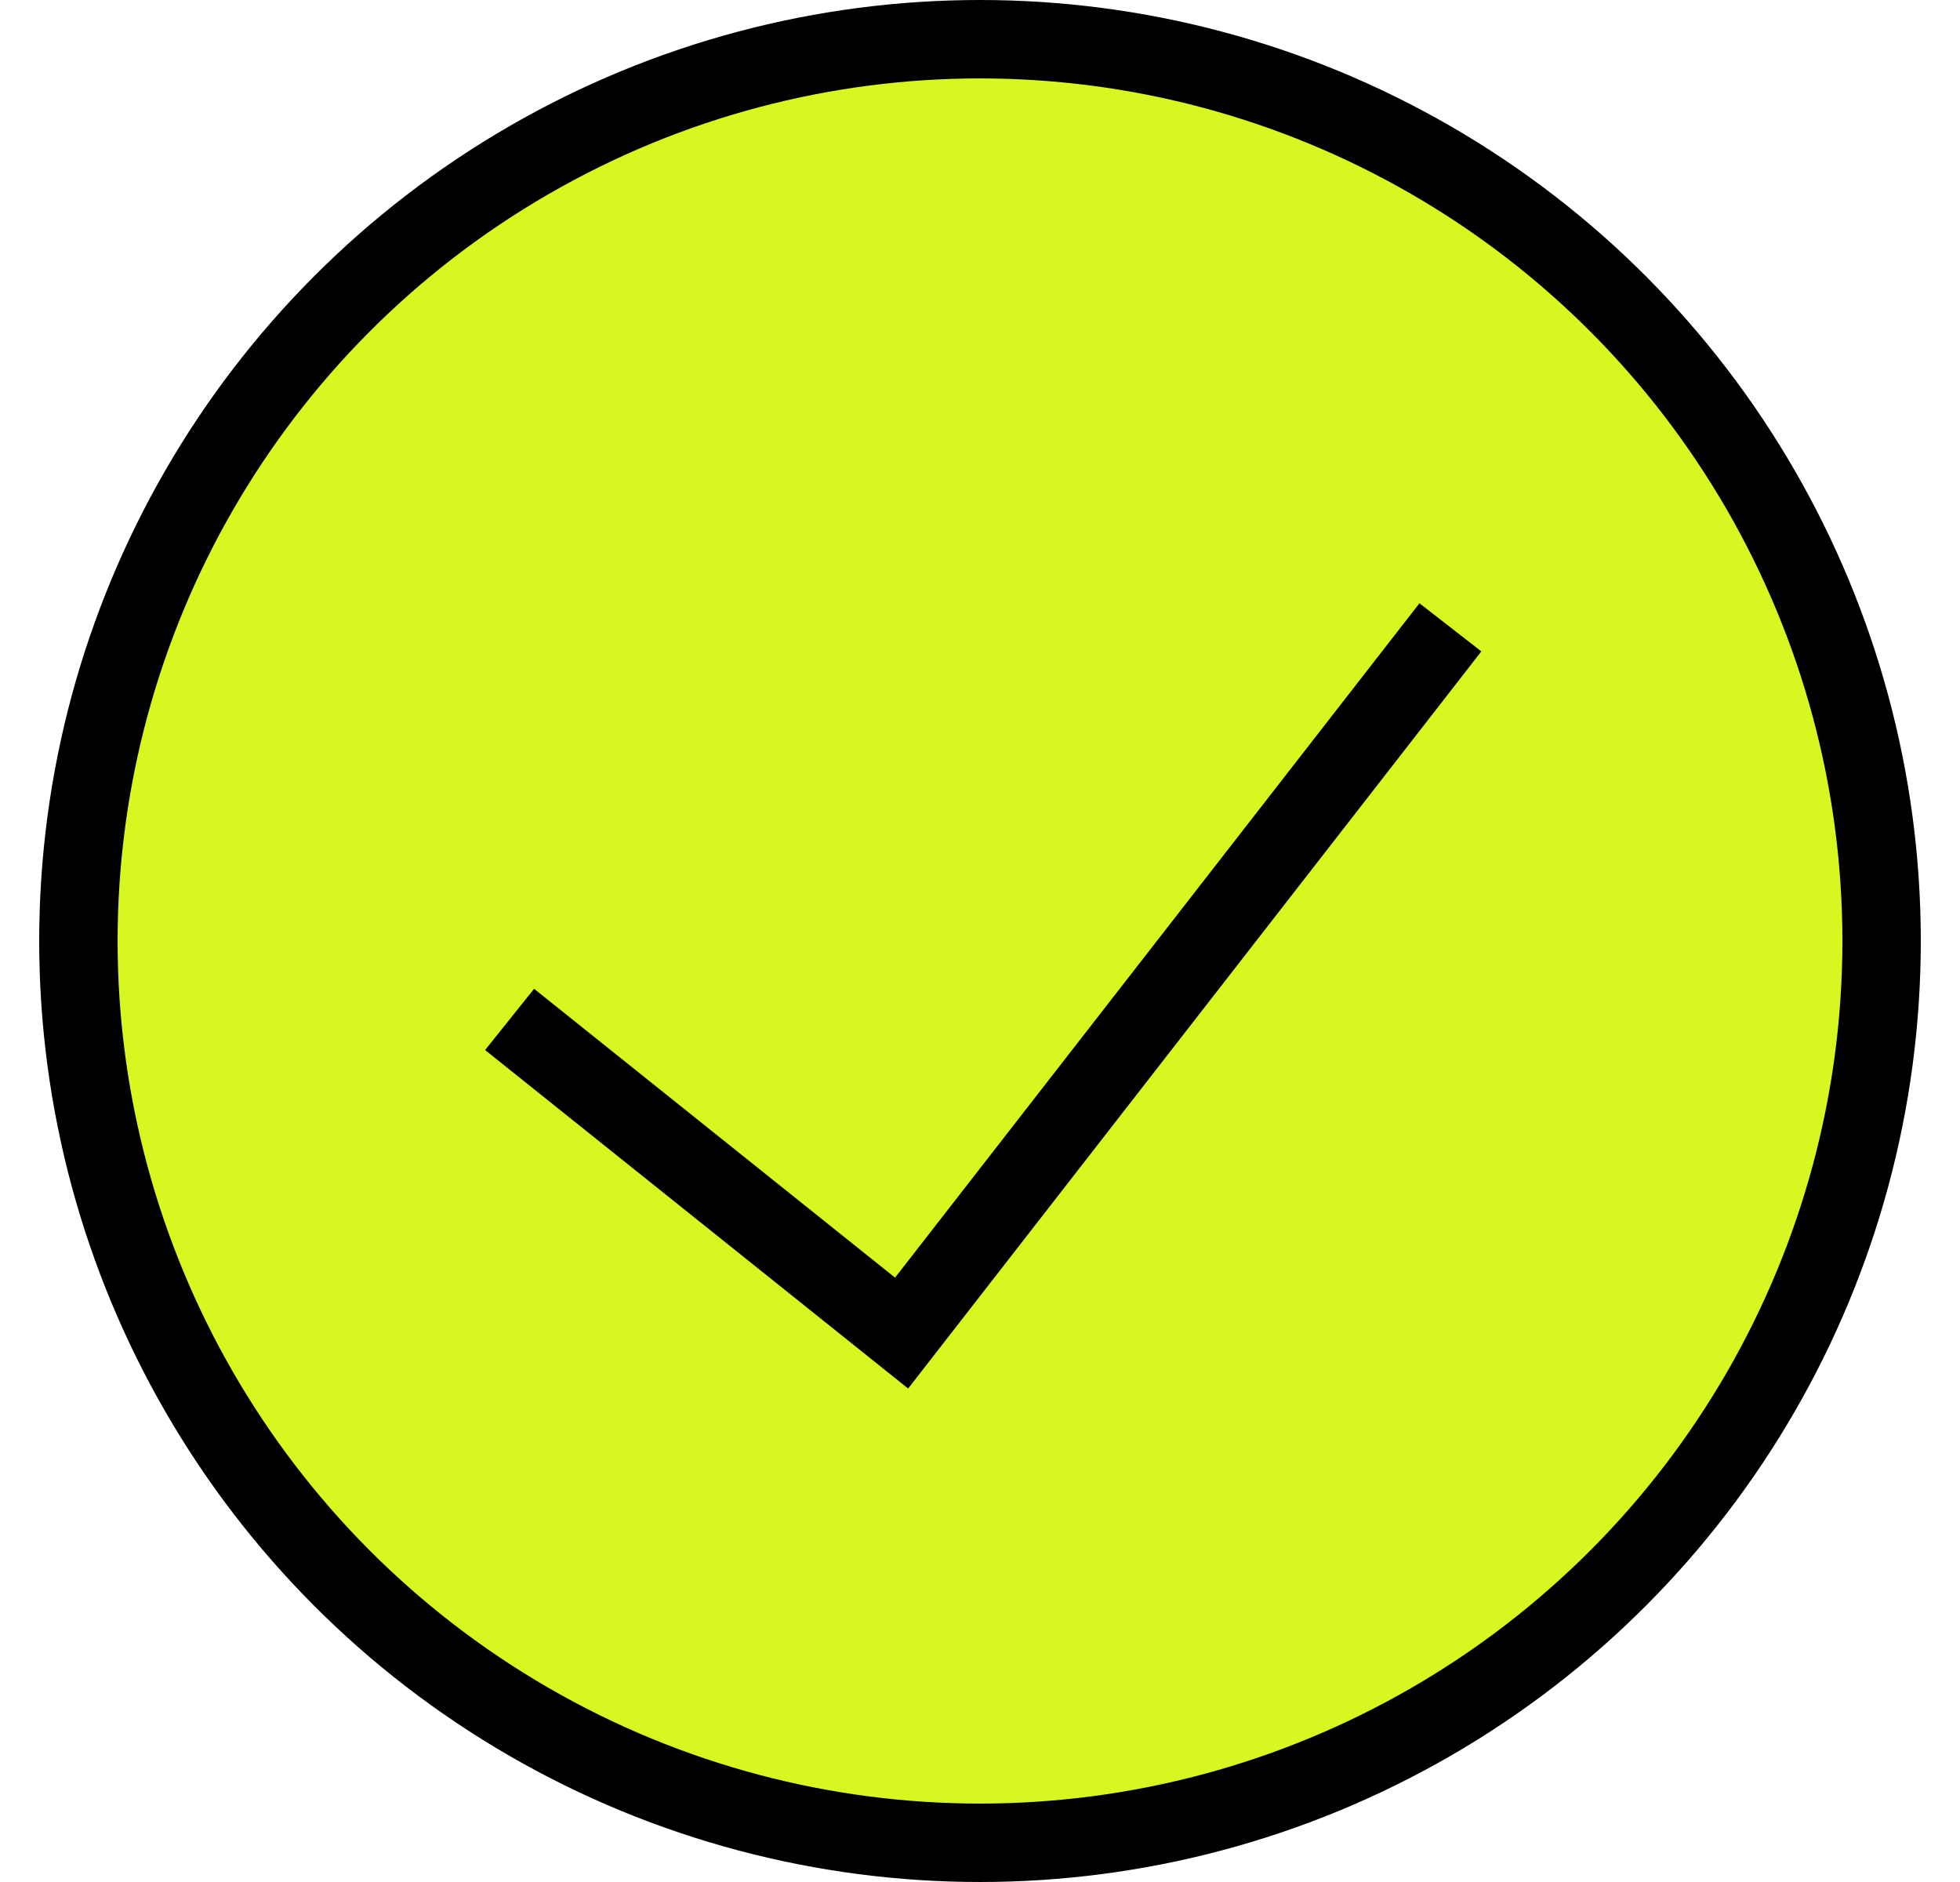
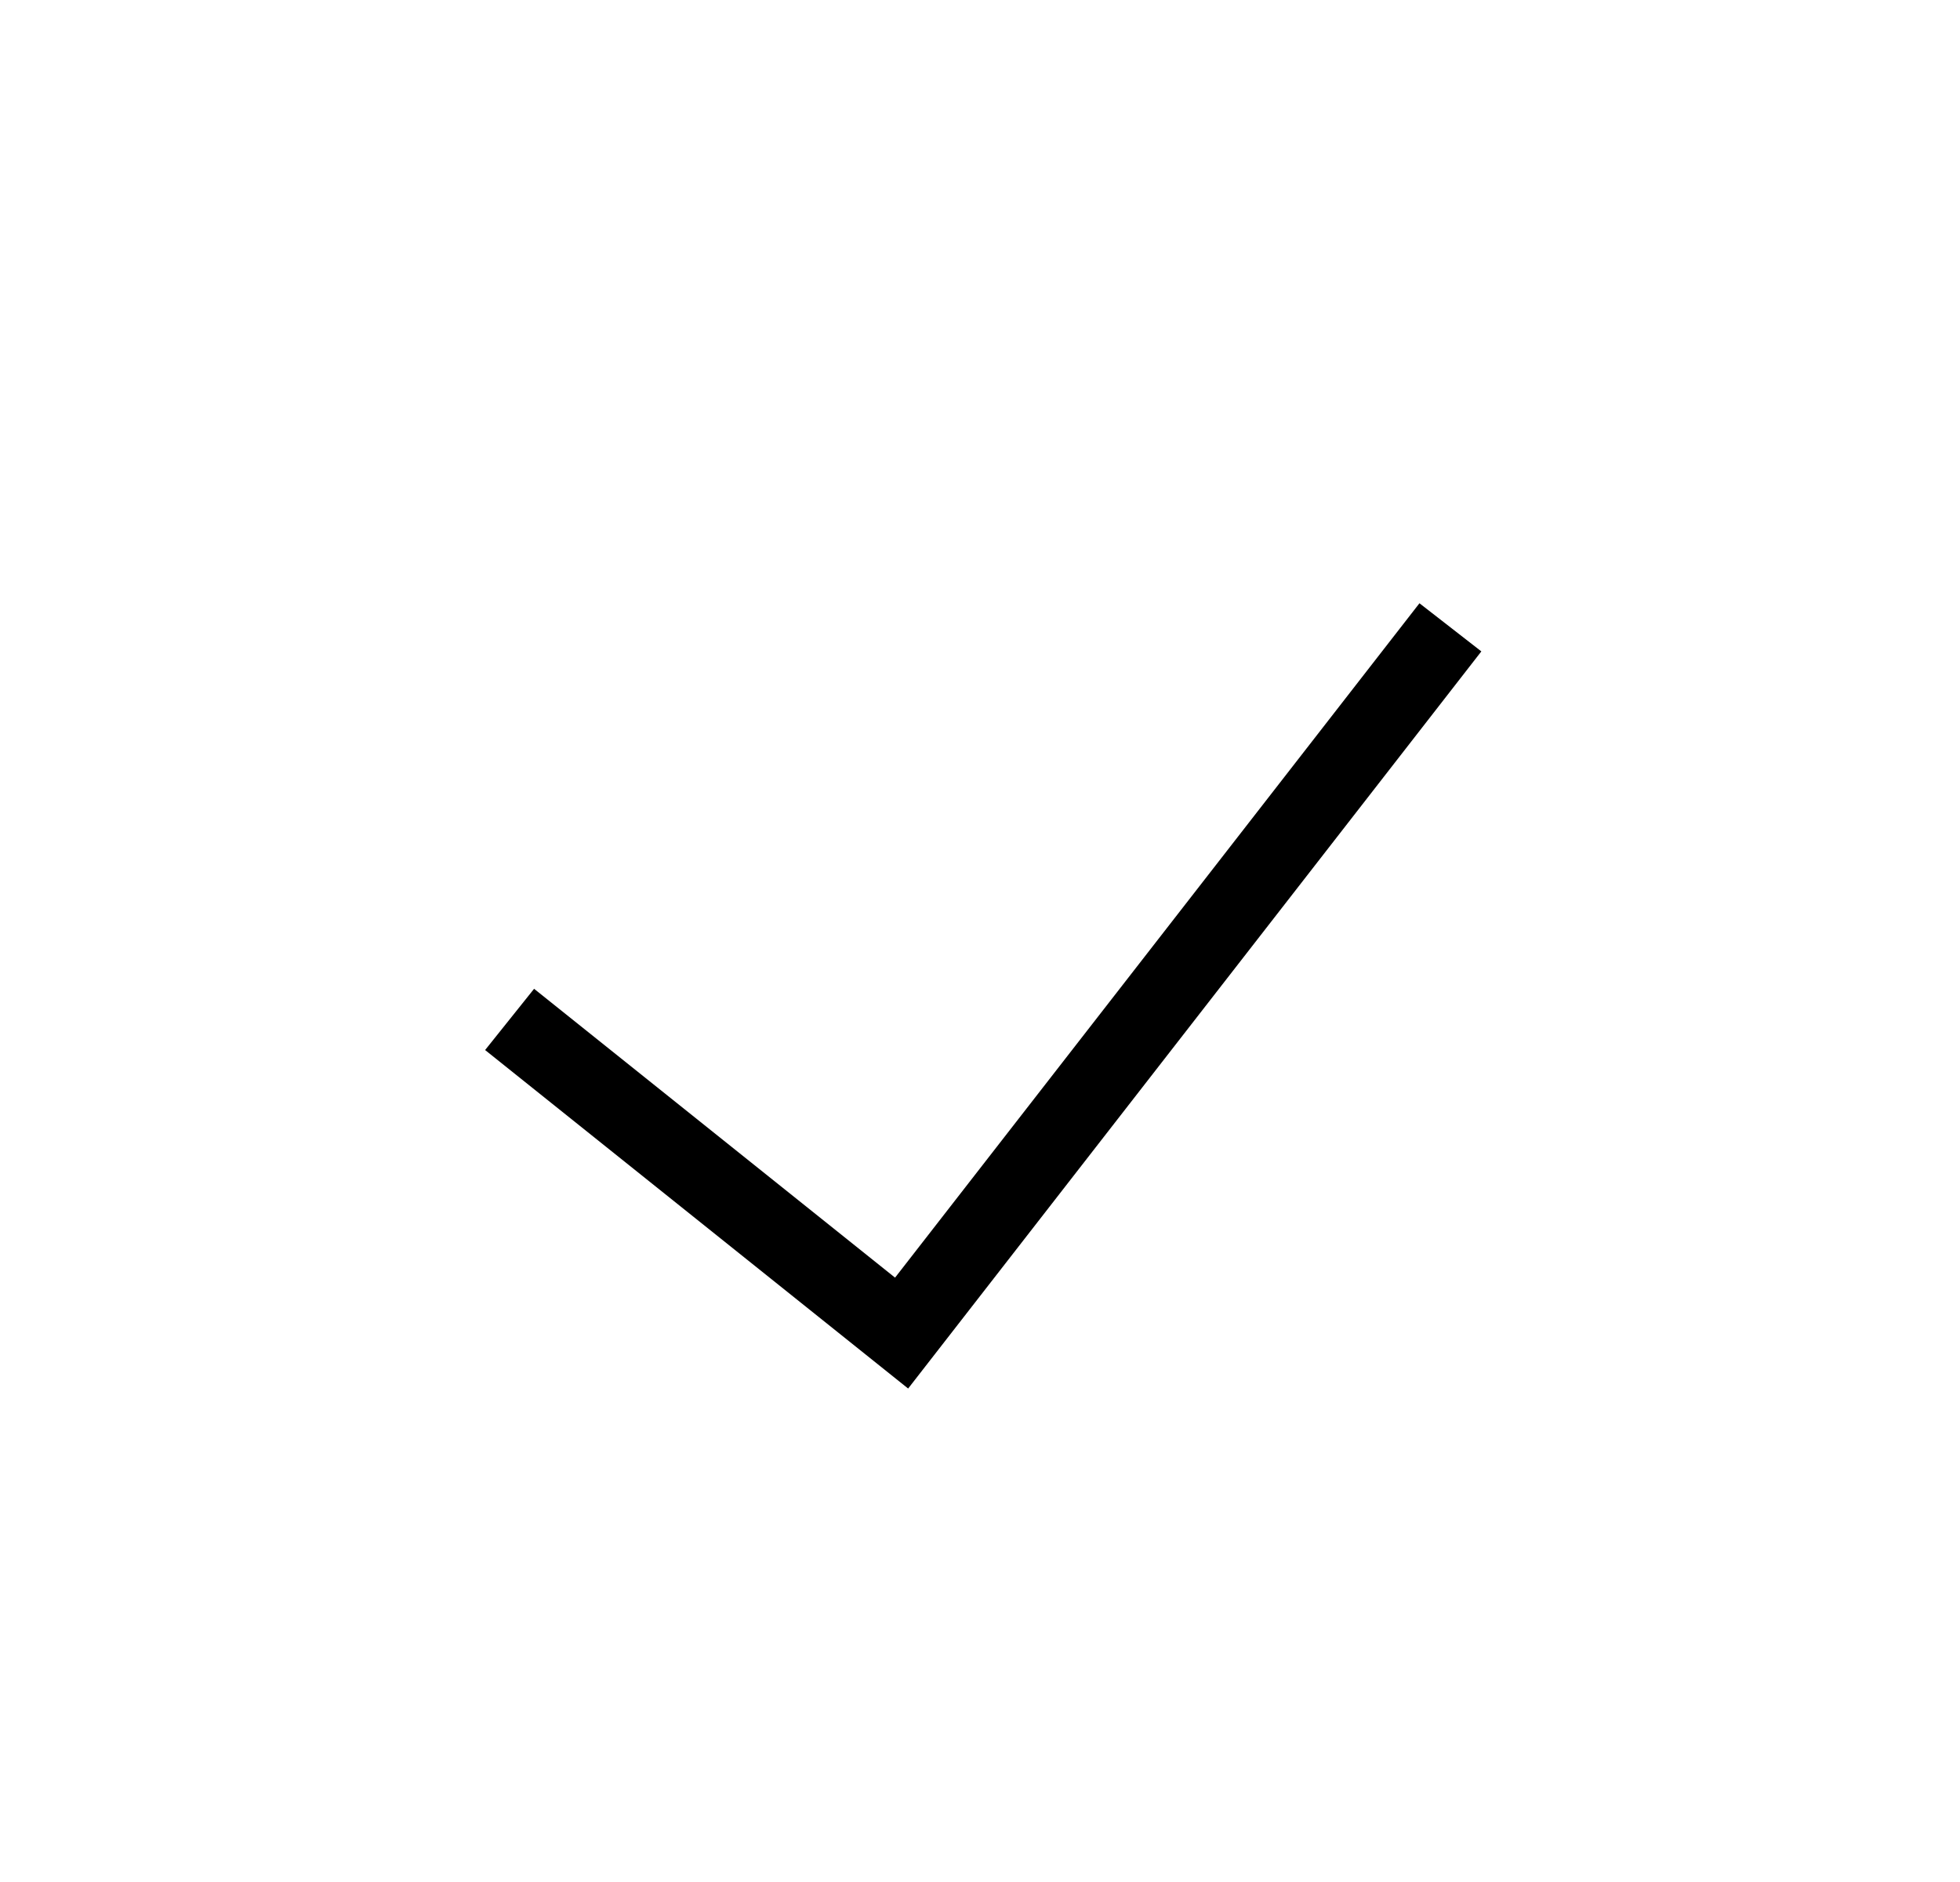
<svg xmlns="http://www.w3.org/2000/svg" width="25" height="24" viewBox="0 0 25 24" fill="none">
-   <circle cx="12.5" cy="12" r="11.5" fill="#D2F600" fill-opacity="0.87" stroke="black" />
  <path d="M6.5 13L11.5 17L18.5 8" stroke="black" />
</svg>